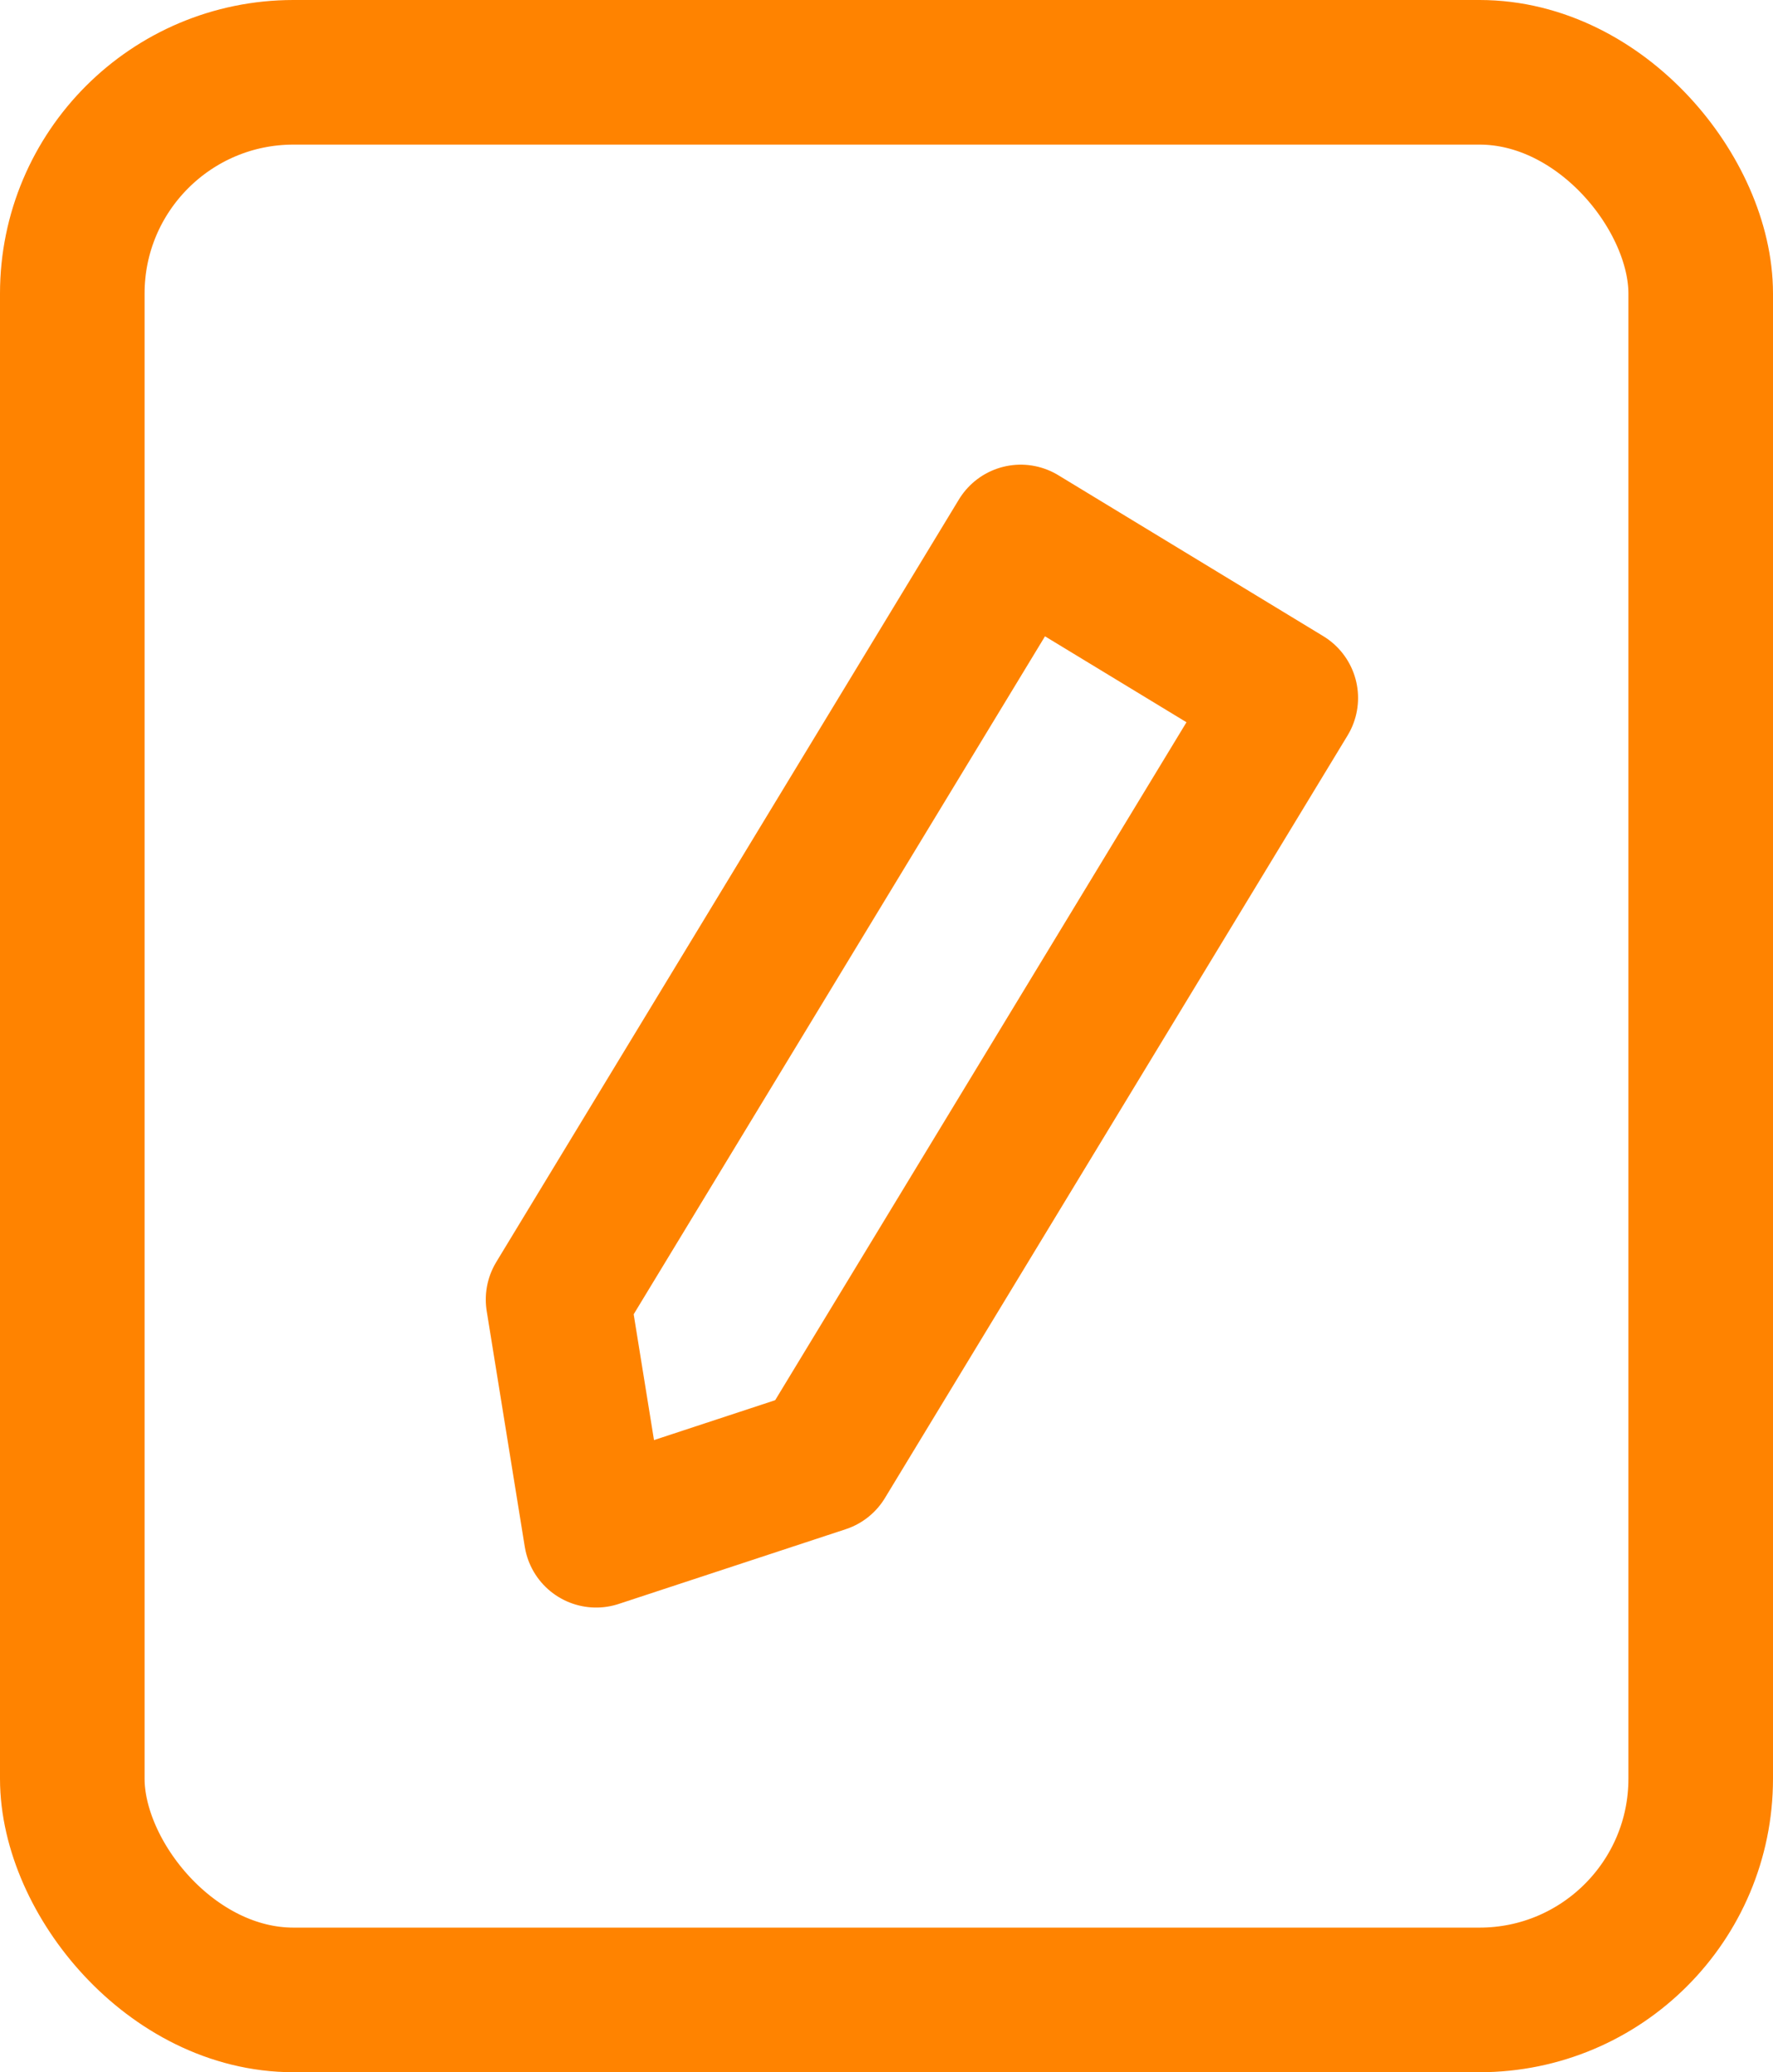
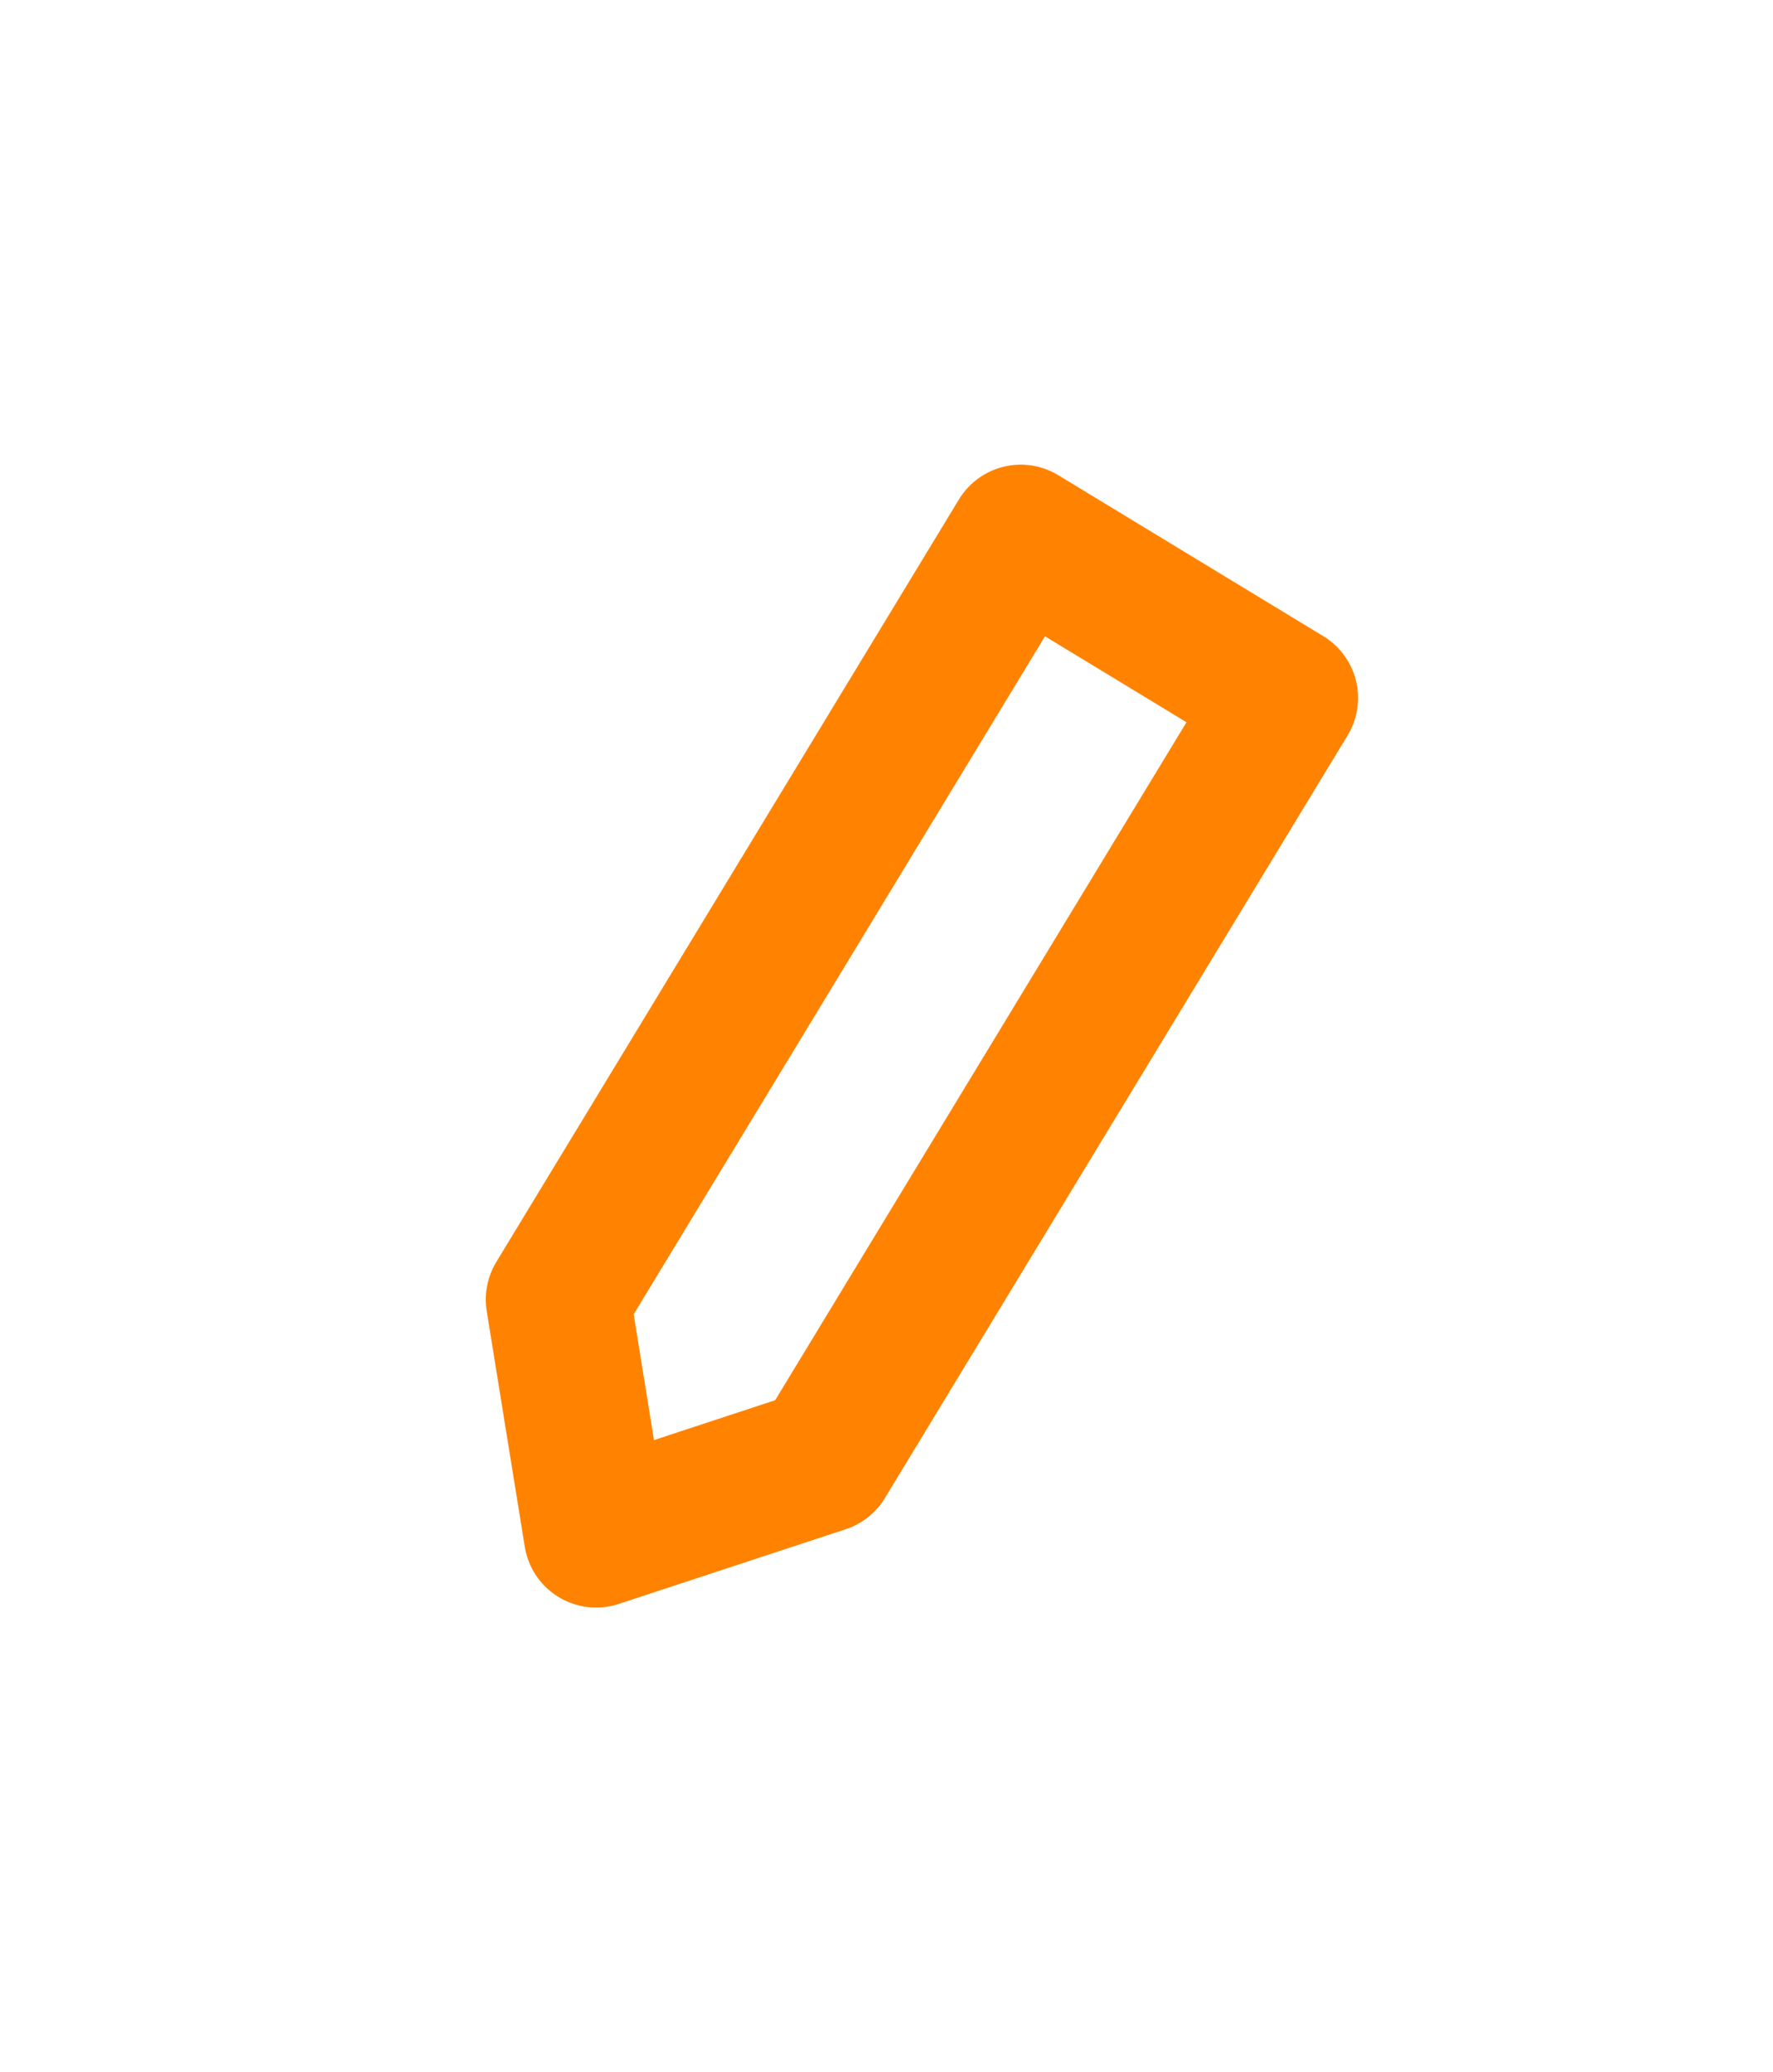
<svg xmlns="http://www.w3.org/2000/svg" id="_レイヤー_2" data-name="レイヤー 2" viewBox="0 0 36.79 42.99">
  <defs>
    <style>
      .cls-1 {
        stroke-miterlimit: 10;
      }

      .cls-1, .cls-2 {
        fill: none;
        stroke: #ff8300;
        stroke-width: 3px;
      }

      .cls-2 {
        stroke-linejoin: round;
      }
    </style>
  </defs>
  <g id="_レイヤー_3" data-name="レイヤー 3">
    <g>
-       <rect class="cls-1" x="1.5" y="1.5" width="33.79" height="39.99" rx="4.59" ry="4.59" />
      <polygon class="cls-2" points="17.08 30.3 12.37 31.85 11.58 26.96 21.18 11.14 26.68 14.48 17.08 30.3" />
    </g>
  </g>
</svg>